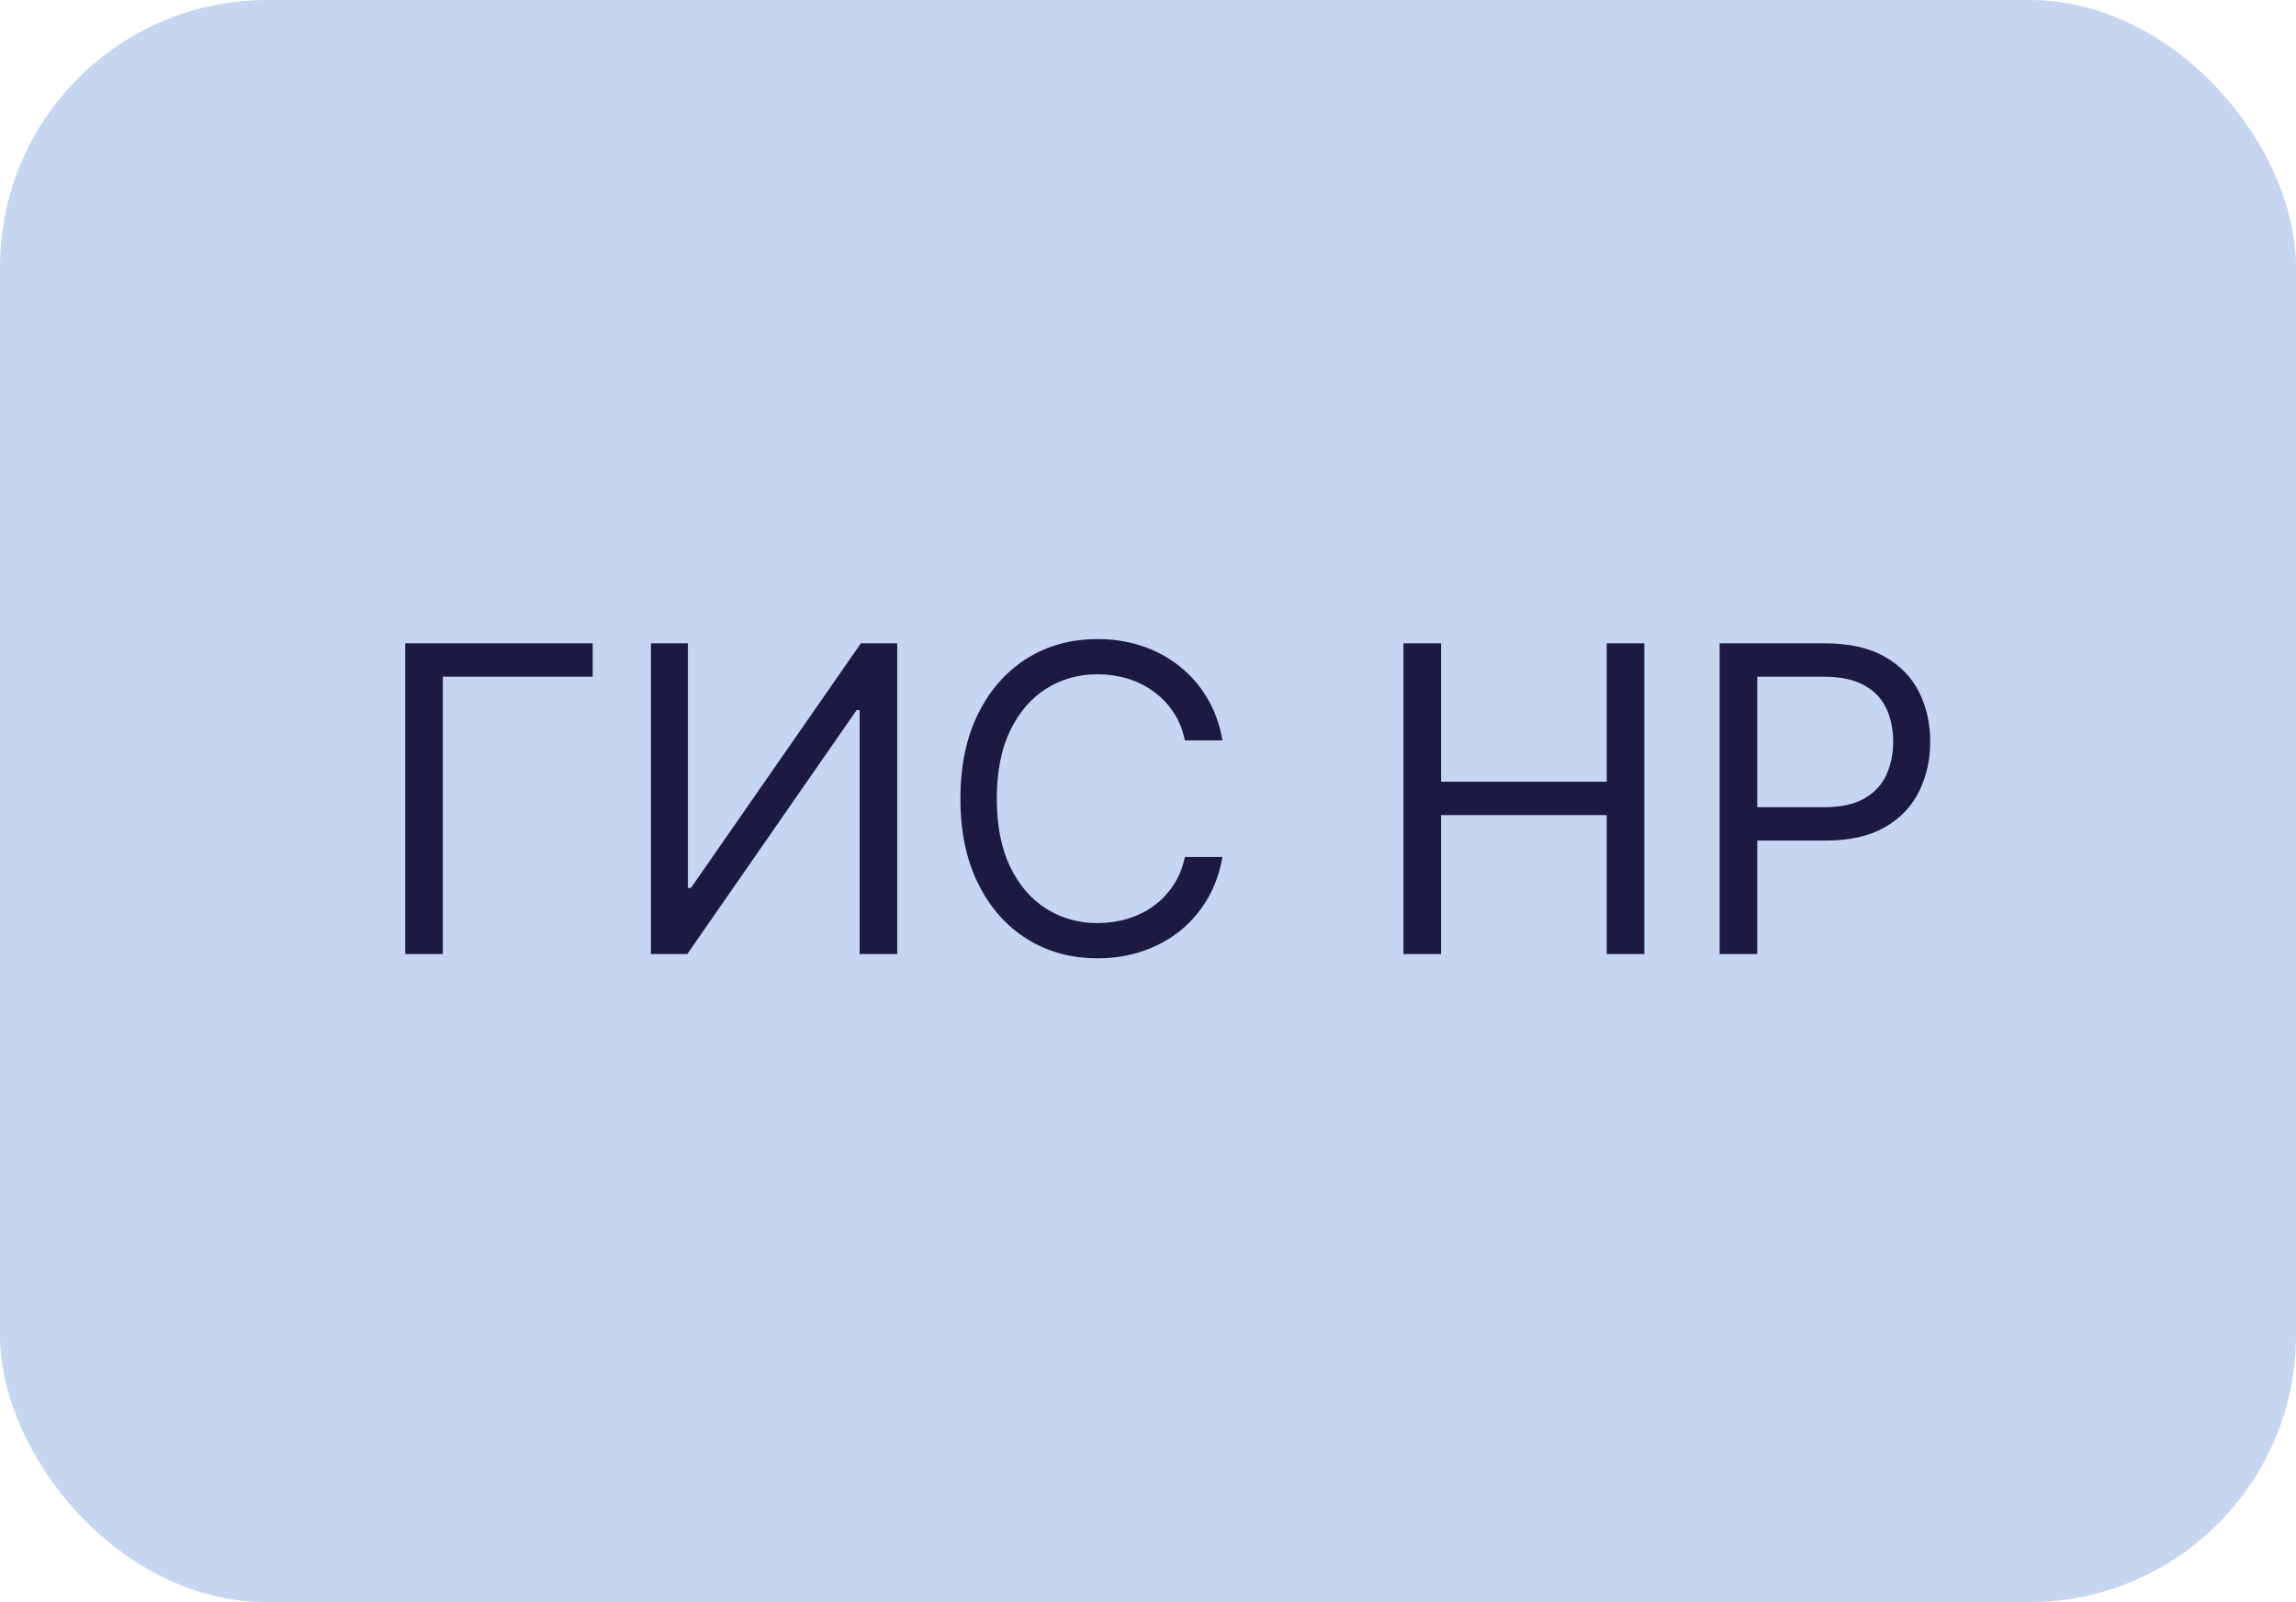
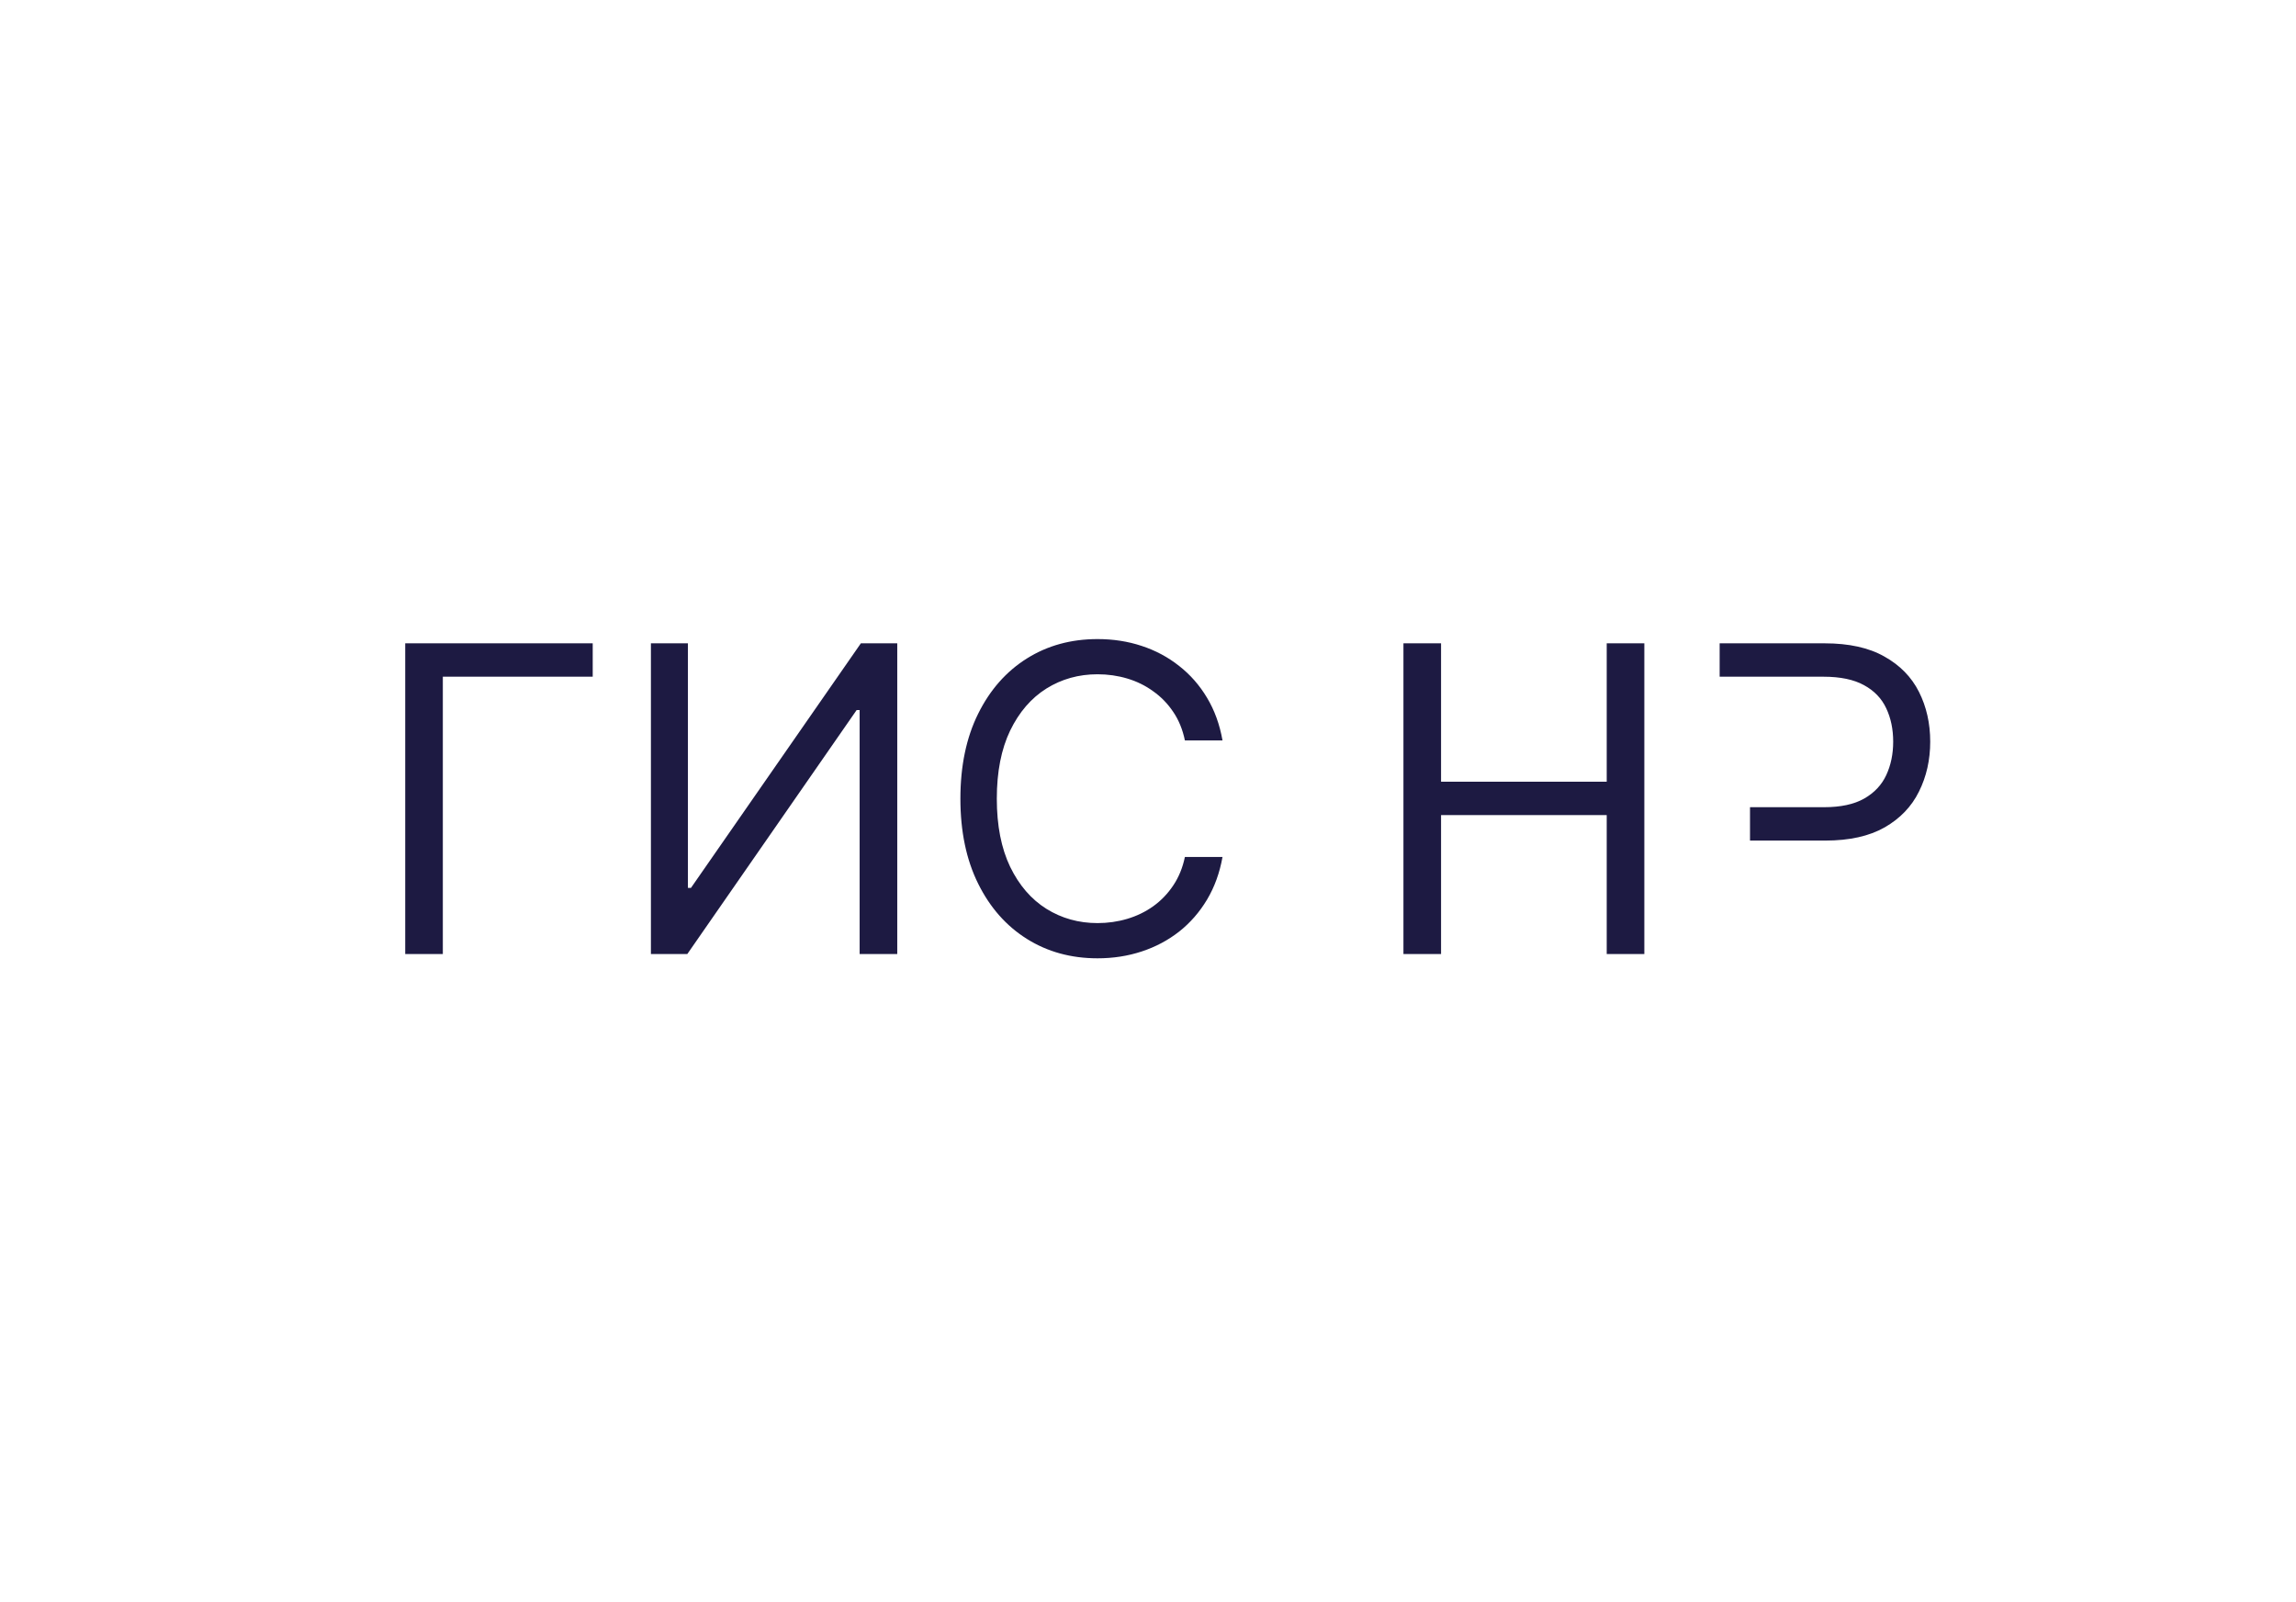
<svg xmlns="http://www.w3.org/2000/svg" width="86" height="60" viewBox="0 0 86 60" fill="none">
-   <rect width="86" height="60" rx="10" fill="#C6D6F0" />
-   <path d="M22.201 24.092V25.342H16.587V35.728H15.178V24.092H22.201ZM24.381 24.092H25.767V33.251H25.881L32.245 24.092H33.608V35.728H32.199V26.592H32.086L25.744 35.728H24.381V24.092ZM45.791 27.729H44.382C44.299 27.323 44.153 26.967 43.945 26.66C43.74 26.354 43.49 26.096 43.195 25.888C42.903 25.675 42.579 25.516 42.223 25.41C41.867 25.304 41.496 25.251 41.11 25.251C40.405 25.251 39.767 25.429 39.195 25.785C38.627 26.141 38.174 26.666 37.837 27.359C37.504 28.052 37.337 28.903 37.337 29.91C37.337 30.918 37.504 31.768 37.837 32.462C38.174 33.155 38.627 33.679 39.195 34.035C39.767 34.391 40.405 34.569 41.11 34.569C41.496 34.569 41.867 34.516 42.223 34.41C42.579 34.304 42.903 34.147 43.195 33.939C43.49 33.727 43.74 33.467 43.945 33.16C44.153 32.85 44.299 32.494 44.382 32.092H45.791C45.685 32.687 45.492 33.219 45.212 33.689C44.932 34.158 44.583 34.558 44.166 34.888C43.75 35.213 43.282 35.462 42.763 35.632C42.248 35.802 41.697 35.888 41.11 35.888C40.117 35.888 39.235 35.645 38.462 35.16C37.689 34.675 37.081 33.986 36.638 33.092C36.195 32.198 35.973 31.138 35.973 29.91C35.973 28.683 36.195 27.622 36.638 26.729C37.081 25.835 37.689 25.145 38.462 24.66C39.235 24.175 40.117 23.933 41.11 23.933C41.697 23.933 42.248 24.018 42.763 24.189C43.282 24.359 43.75 24.609 44.166 24.939C44.583 25.265 44.932 25.662 45.212 26.132C45.492 26.598 45.685 27.13 45.791 27.729ZM52.568 35.728V24.092H53.977V29.274H60.182V24.092H61.591V35.728H60.182V30.524H53.977V35.728H52.568ZM64.412 35.728V24.092H68.344C69.257 24.092 70.003 24.257 70.583 24.587C71.166 24.912 71.598 25.354 71.878 25.91C72.158 26.467 72.299 27.088 72.299 27.774C72.299 28.46 72.158 29.083 71.878 29.643C71.602 30.204 71.174 30.651 70.594 30.984C70.014 31.314 69.272 31.479 68.367 31.479H65.549V30.229H68.321C68.946 30.229 69.448 30.121 69.827 29.905C70.206 29.689 70.48 29.397 70.651 29.03C70.825 28.658 70.912 28.24 70.912 27.774C70.912 27.308 70.825 26.891 70.651 26.524C70.48 26.157 70.204 25.869 69.821 25.66C69.439 25.448 68.931 25.342 68.299 25.342H65.821V35.728H64.412Z" fill="#1D1A42" />
+   <path d="M22.201 24.092V25.342H16.587V35.728H15.178V24.092H22.201ZM24.381 24.092H25.767V33.251H25.881L32.245 24.092H33.608V35.728H32.199V26.592H32.086L25.744 35.728H24.381V24.092ZM45.791 27.729H44.382C44.299 27.323 44.153 26.967 43.945 26.66C43.74 26.354 43.49 26.096 43.195 25.888C42.903 25.675 42.579 25.516 42.223 25.41C41.867 25.304 41.496 25.251 41.11 25.251C40.405 25.251 39.767 25.429 39.195 25.785C38.627 26.141 38.174 26.666 37.837 27.359C37.504 28.052 37.337 28.903 37.337 29.91C37.337 30.918 37.504 31.768 37.837 32.462C38.174 33.155 38.627 33.679 39.195 34.035C39.767 34.391 40.405 34.569 41.11 34.569C41.496 34.569 41.867 34.516 42.223 34.41C42.579 34.304 42.903 34.147 43.195 33.939C43.49 33.727 43.74 33.467 43.945 33.16C44.153 32.85 44.299 32.494 44.382 32.092H45.791C45.685 32.687 45.492 33.219 45.212 33.689C44.932 34.158 44.583 34.558 44.166 34.888C43.75 35.213 43.282 35.462 42.763 35.632C42.248 35.802 41.697 35.888 41.11 35.888C40.117 35.888 39.235 35.645 38.462 35.16C37.689 34.675 37.081 33.986 36.638 33.092C36.195 32.198 35.973 31.138 35.973 29.91C35.973 28.683 36.195 27.622 36.638 26.729C37.081 25.835 37.689 25.145 38.462 24.66C39.235 24.175 40.117 23.933 41.11 23.933C41.697 23.933 42.248 24.018 42.763 24.189C43.282 24.359 43.75 24.609 44.166 24.939C44.583 25.265 44.932 25.662 45.212 26.132C45.492 26.598 45.685 27.13 45.791 27.729ZM52.568 35.728V24.092H53.977V29.274H60.182V24.092H61.591V35.728H60.182V30.524H53.977V35.728H52.568ZM64.412 35.728V24.092H68.344C69.257 24.092 70.003 24.257 70.583 24.587C71.166 24.912 71.598 25.354 71.878 25.91C72.158 26.467 72.299 27.088 72.299 27.774C72.299 28.46 72.158 29.083 71.878 29.643C71.602 30.204 71.174 30.651 70.594 30.984C70.014 31.314 69.272 31.479 68.367 31.479H65.549V30.229H68.321C68.946 30.229 69.448 30.121 69.827 29.905C70.206 29.689 70.48 29.397 70.651 29.03C70.825 28.658 70.912 28.24 70.912 27.774C70.912 27.308 70.825 26.891 70.651 26.524C70.48 26.157 70.204 25.869 69.821 25.66C69.439 25.448 68.931 25.342 68.299 25.342H65.821H64.412Z" fill="#1D1A42" />
</svg>